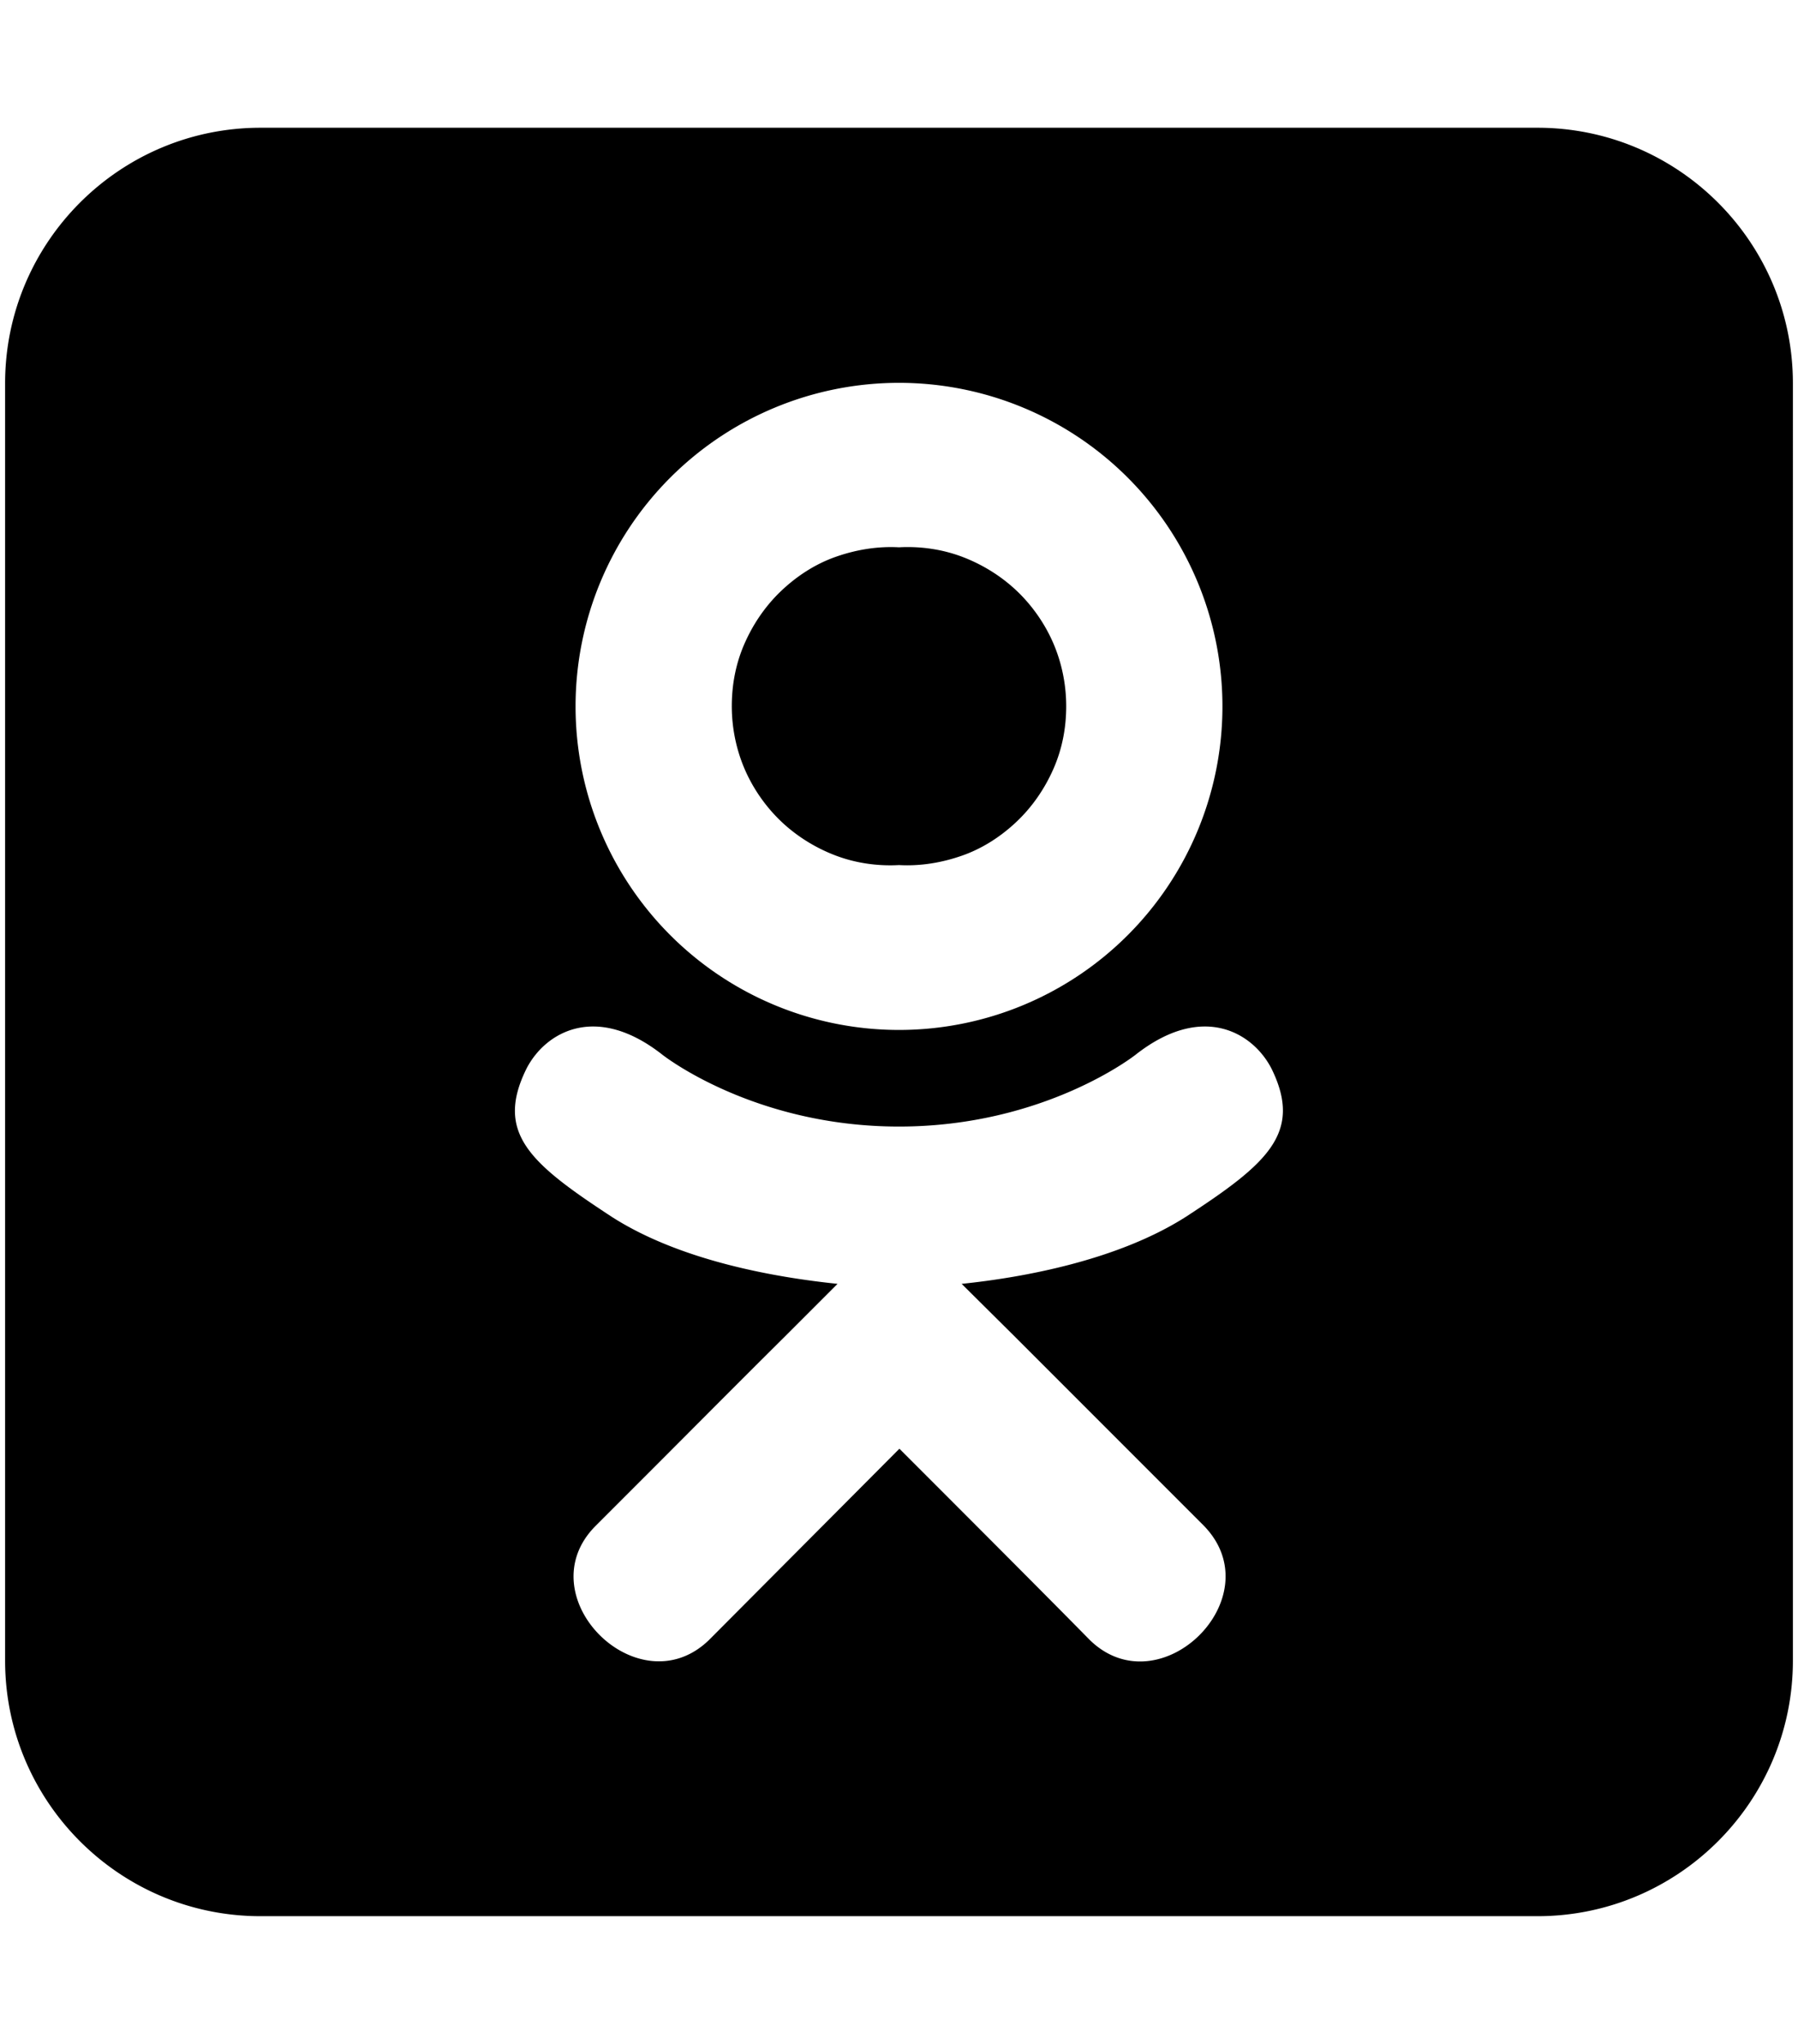
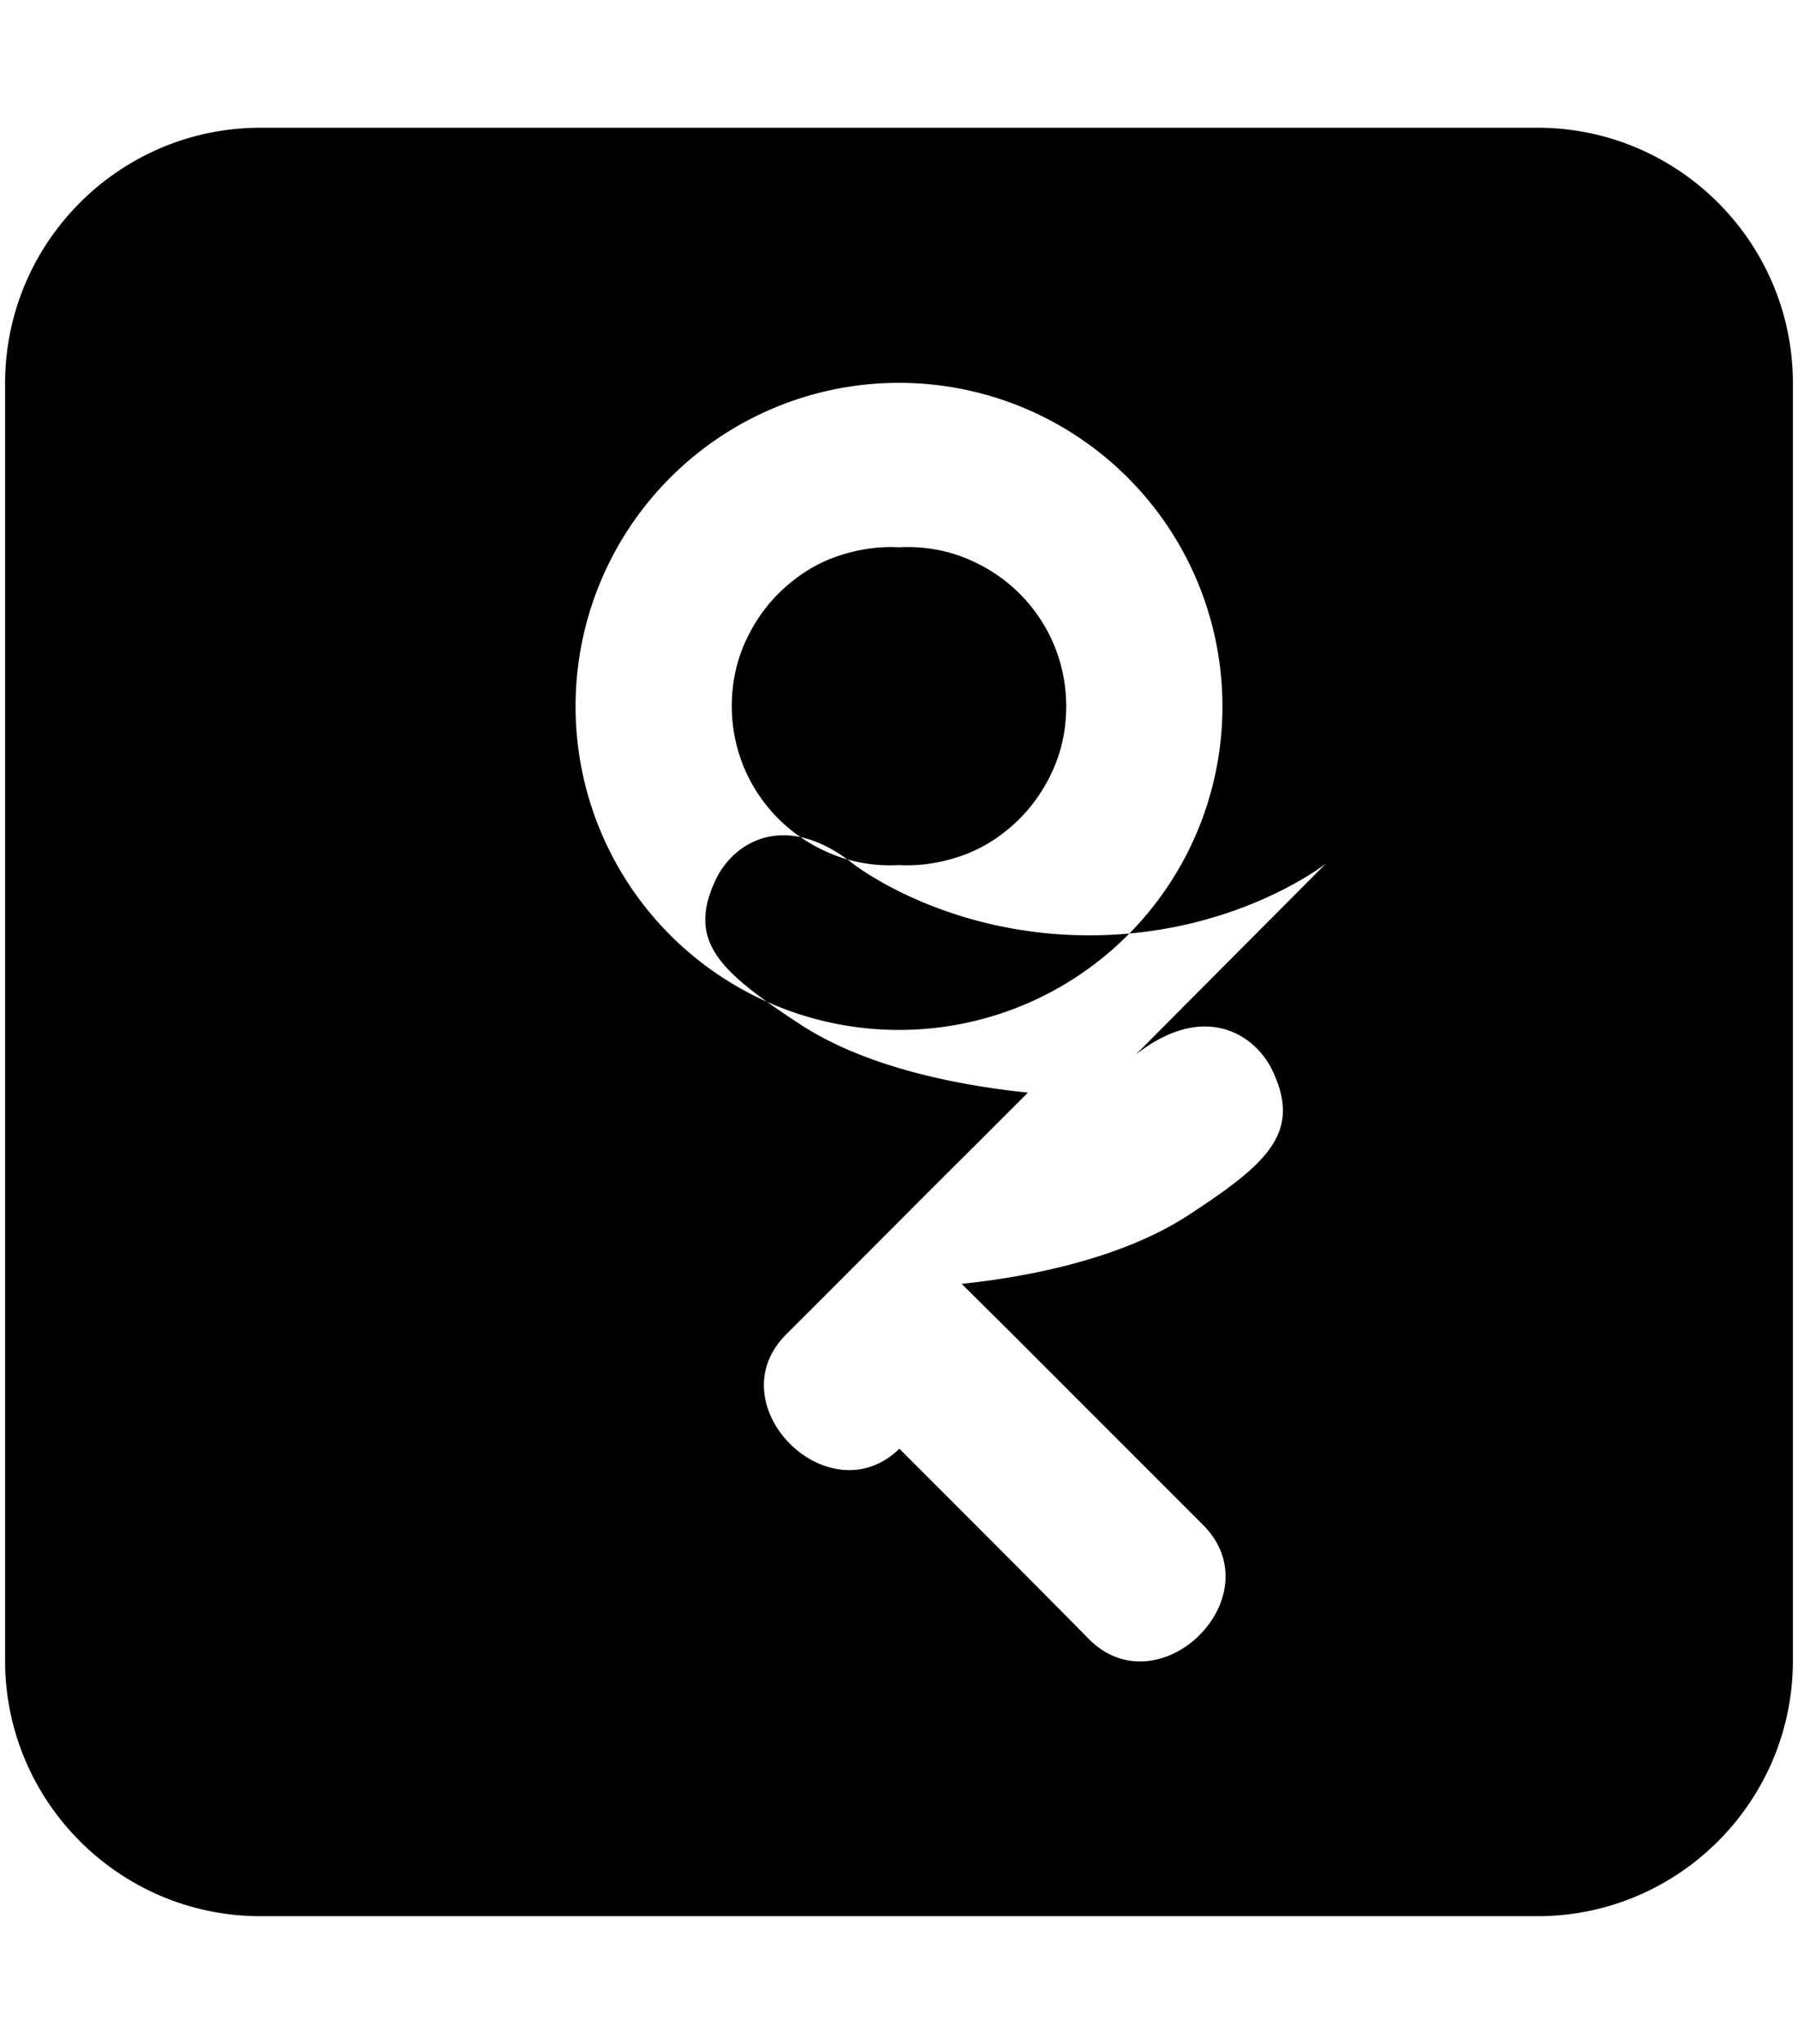
<svg xmlns="http://www.w3.org/2000/svg" width="0.88em" height="1em" viewBox="0 0 448 512">
-   <path fill="currentColor" d="M224 137.1c-5.4-.3-10.8.6-15.9 2.4s-9.7 4.8-13.6 8.5s-7 8.2-9.2 13.2s-3.2 10.3-3.2 15.7s1.1 10.8 3.2 15.7s5.3 9.5 9.2 13.2s8.6 6.6 13.6 8.5s10.5 2.7 15.9 2.4c5.4.3 10.8-.6 15.9-2.4s9.7-4.8 13.6-8.5s7-8.2 9.2-13.2s3.2-10.3 3.2-15.7s-1.1-10.8-3.2-15.7s-5.3-9.5-9.2-13.2s-8.6-6.6-13.6-8.5s-10.5-2.7-15.9-2.4M384 32H64C28.7 32 0 60.7 0 96v320c0 35.3 28.7 64 64 64h320c35.3 0 64-28.7 64-64V96c0-35.3-28.7-64-64-64M224 258a81 81 0 1 1 0-162.1a81 81 0 1 1 0 162.1m59.3 6.2c16.8-13.2 29.5-5.5 34.1 3.6c7.8 16-1.1 23.7-21.5 37c-17.1 10.9-40.7 15.2-56.2 16.8l13 12.9l47.7 47.7c17.4 17.9-11 45.8-28.6 28.6c-12-12.2-29.5-29.7-47.7-47.9l-47.7 47.9c-17.7 17.2-46-11-28.4-28.6l12.5-12.5c10.4-10.4 22.6-22.7 35.2-35.2l12.9-12.9c-15.4-1.6-39.3-5.7-56.6-16.8c-20.3-13.3-29.3-20.9-21.4-37c4.6-9.1 17.3-16.8 34.1-3.6c0 0 22.7 18 59.3 18s59.3-18 59.3-18" />
+   <path fill="currentColor" d="M224 137.1c-5.4-.3-10.8.6-15.9 2.4s-9.7 4.8-13.6 8.5s-7 8.2-9.2 13.2s-3.2 10.3-3.2 15.7s1.1 10.8 3.2 15.7s5.3 9.5 9.2 13.2s8.6 6.6 13.6 8.5s10.5 2.7 15.9 2.4c5.4.3 10.8-.6 15.9-2.4s9.7-4.8 13.6-8.5s7-8.2 9.2-13.2s3.2-10.3 3.2-15.7s-1.1-10.8-3.2-15.7s-5.3-9.5-9.2-13.2s-8.6-6.6-13.6-8.5s-10.5-2.7-15.9-2.4M384 32H64C28.7 32 0 60.7 0 96v320c0 35.3 28.7 64 64 64h320c35.3 0 64-28.7 64-64V96c0-35.3-28.7-64-64-64M224 258a81 81 0 1 1 0-162.1a81 81 0 1 1 0 162.1m59.3 6.2c16.8-13.2 29.5-5.5 34.1 3.6c7.8 16-1.1 23.7-21.5 37c-17.1 10.9-40.7 15.2-56.2 16.8l13 12.9l47.7 47.7c17.4 17.9-11 45.8-28.6 28.6c-12-12.2-29.5-29.7-47.7-47.9c-17.7 17.2-46-11-28.4-28.6l12.5-12.5c10.4-10.4 22.6-22.7 35.2-35.2l12.9-12.9c-15.4-1.6-39.3-5.7-56.6-16.8c-20.3-13.3-29.3-20.9-21.4-37c4.6-9.1 17.3-16.8 34.1-3.6c0 0 22.7 18 59.3 18s59.3-18 59.3-18" />
</svg>